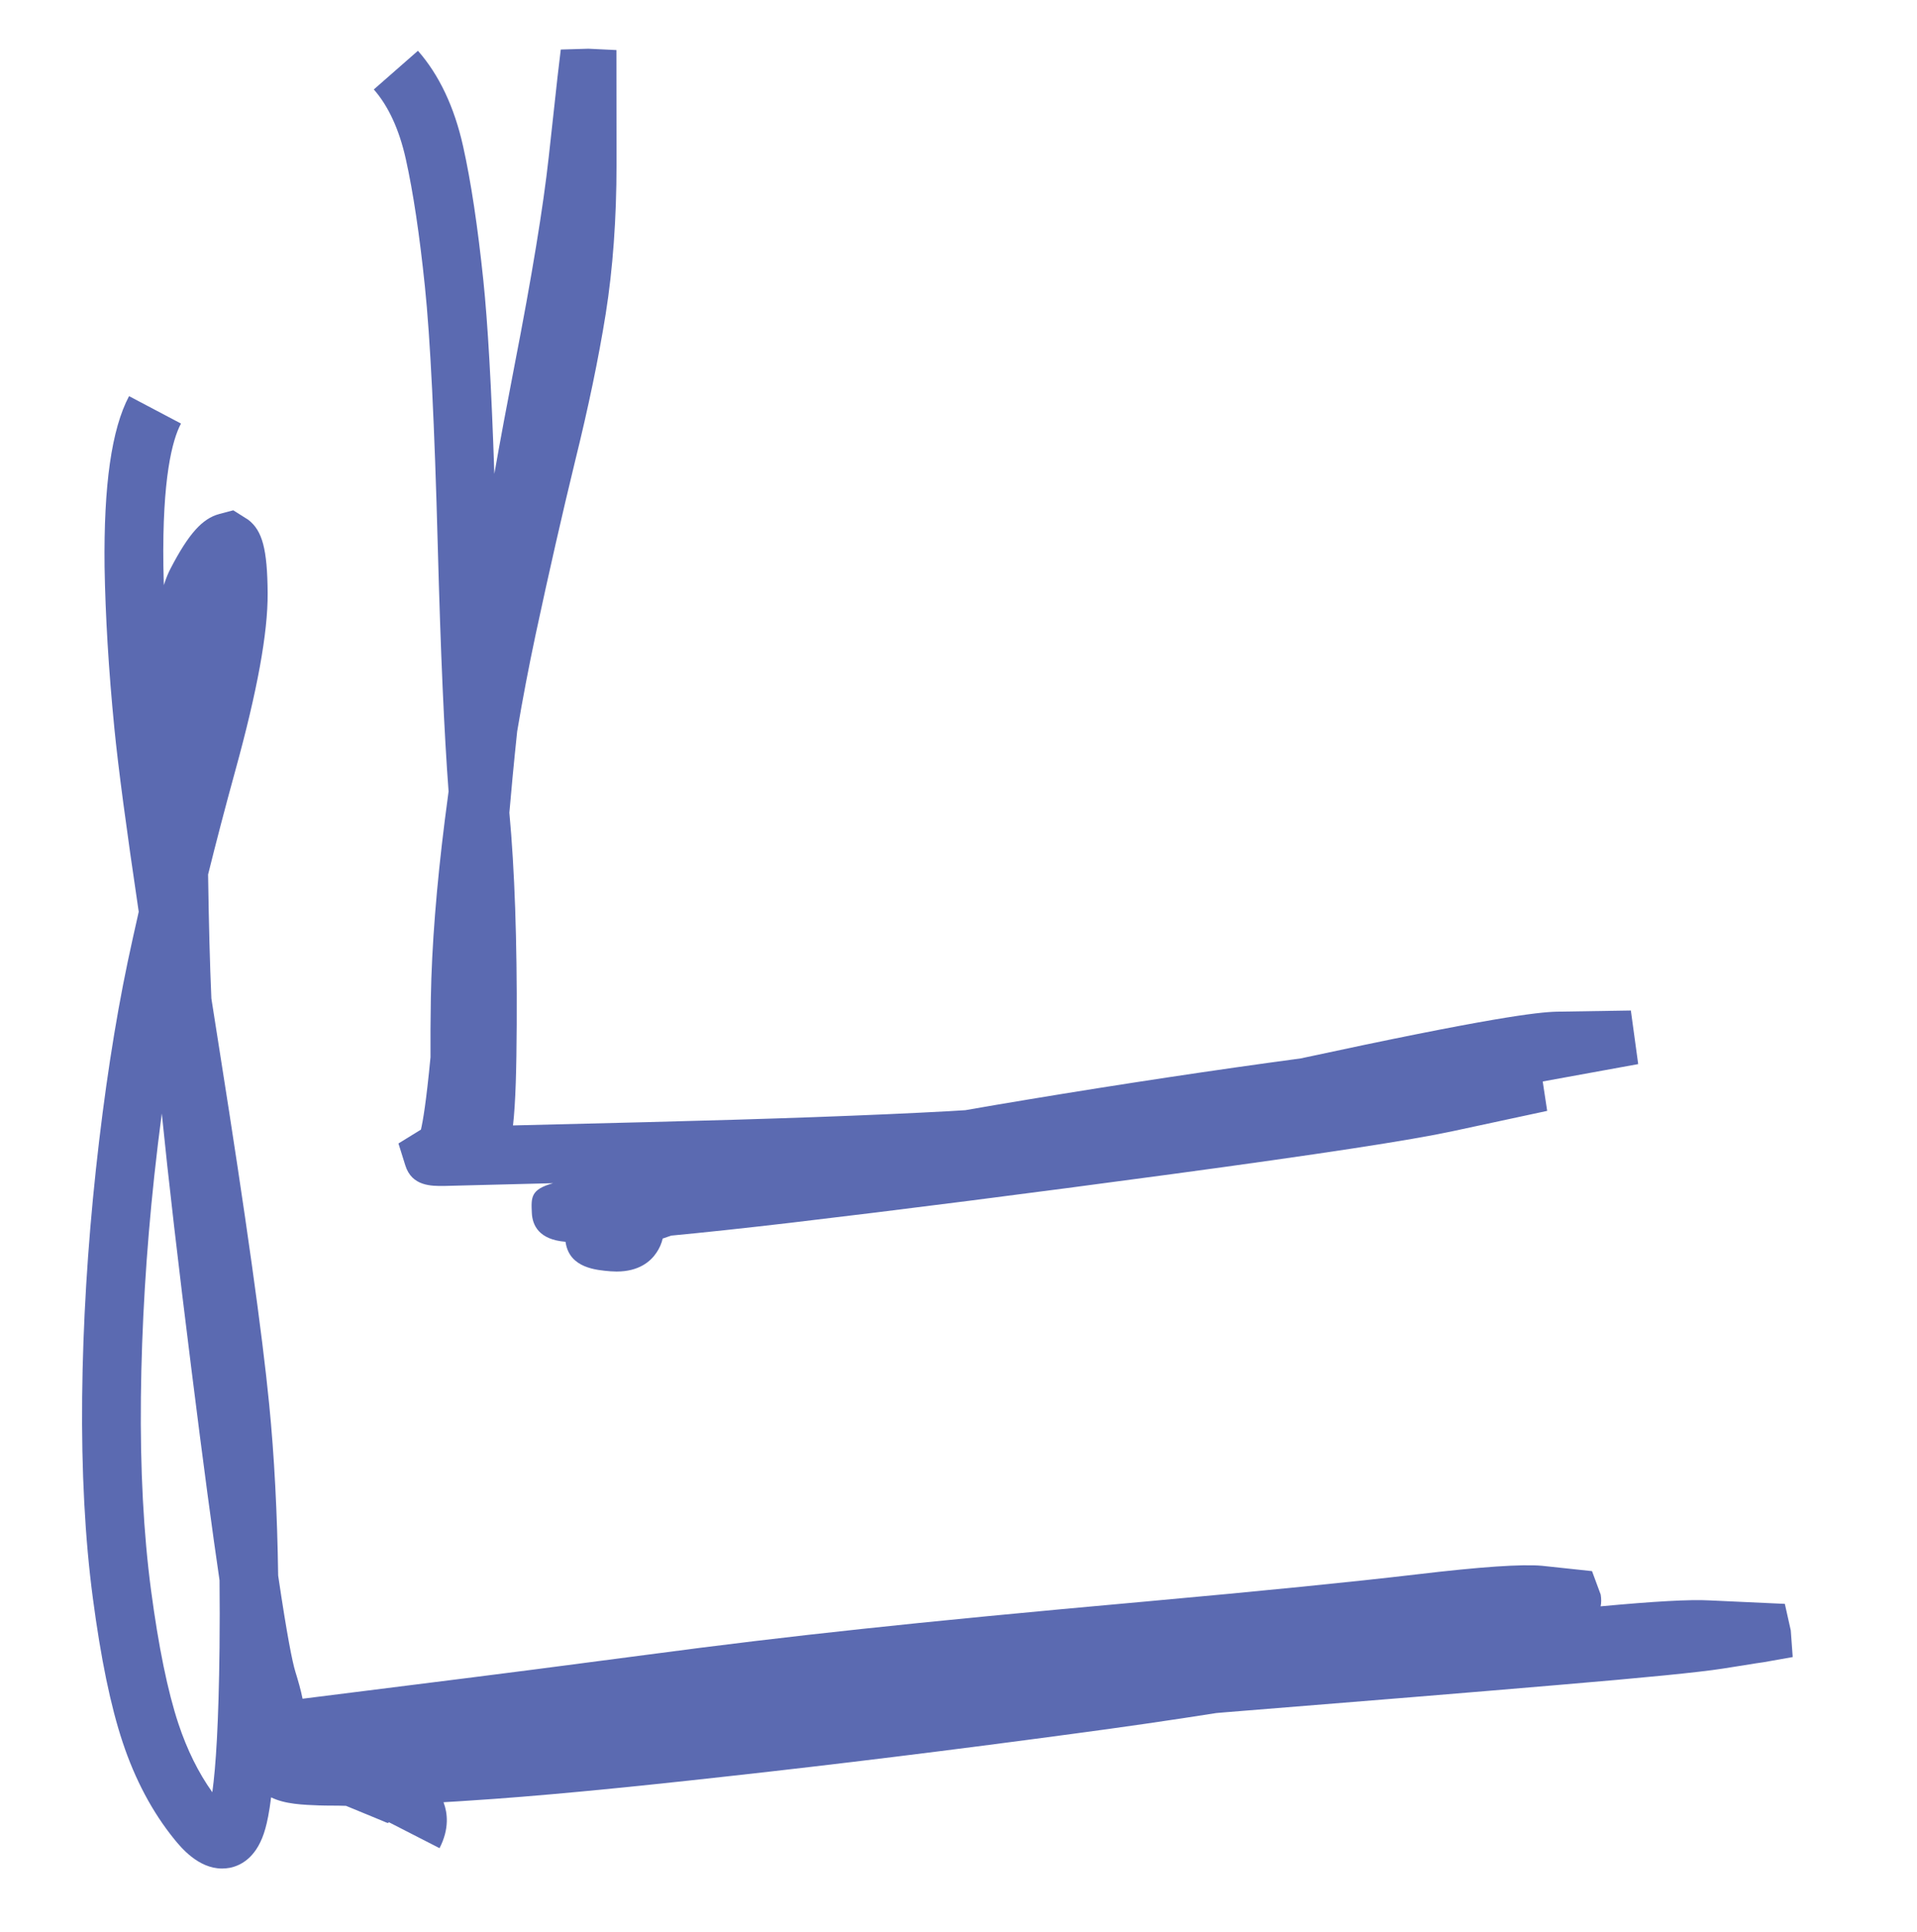
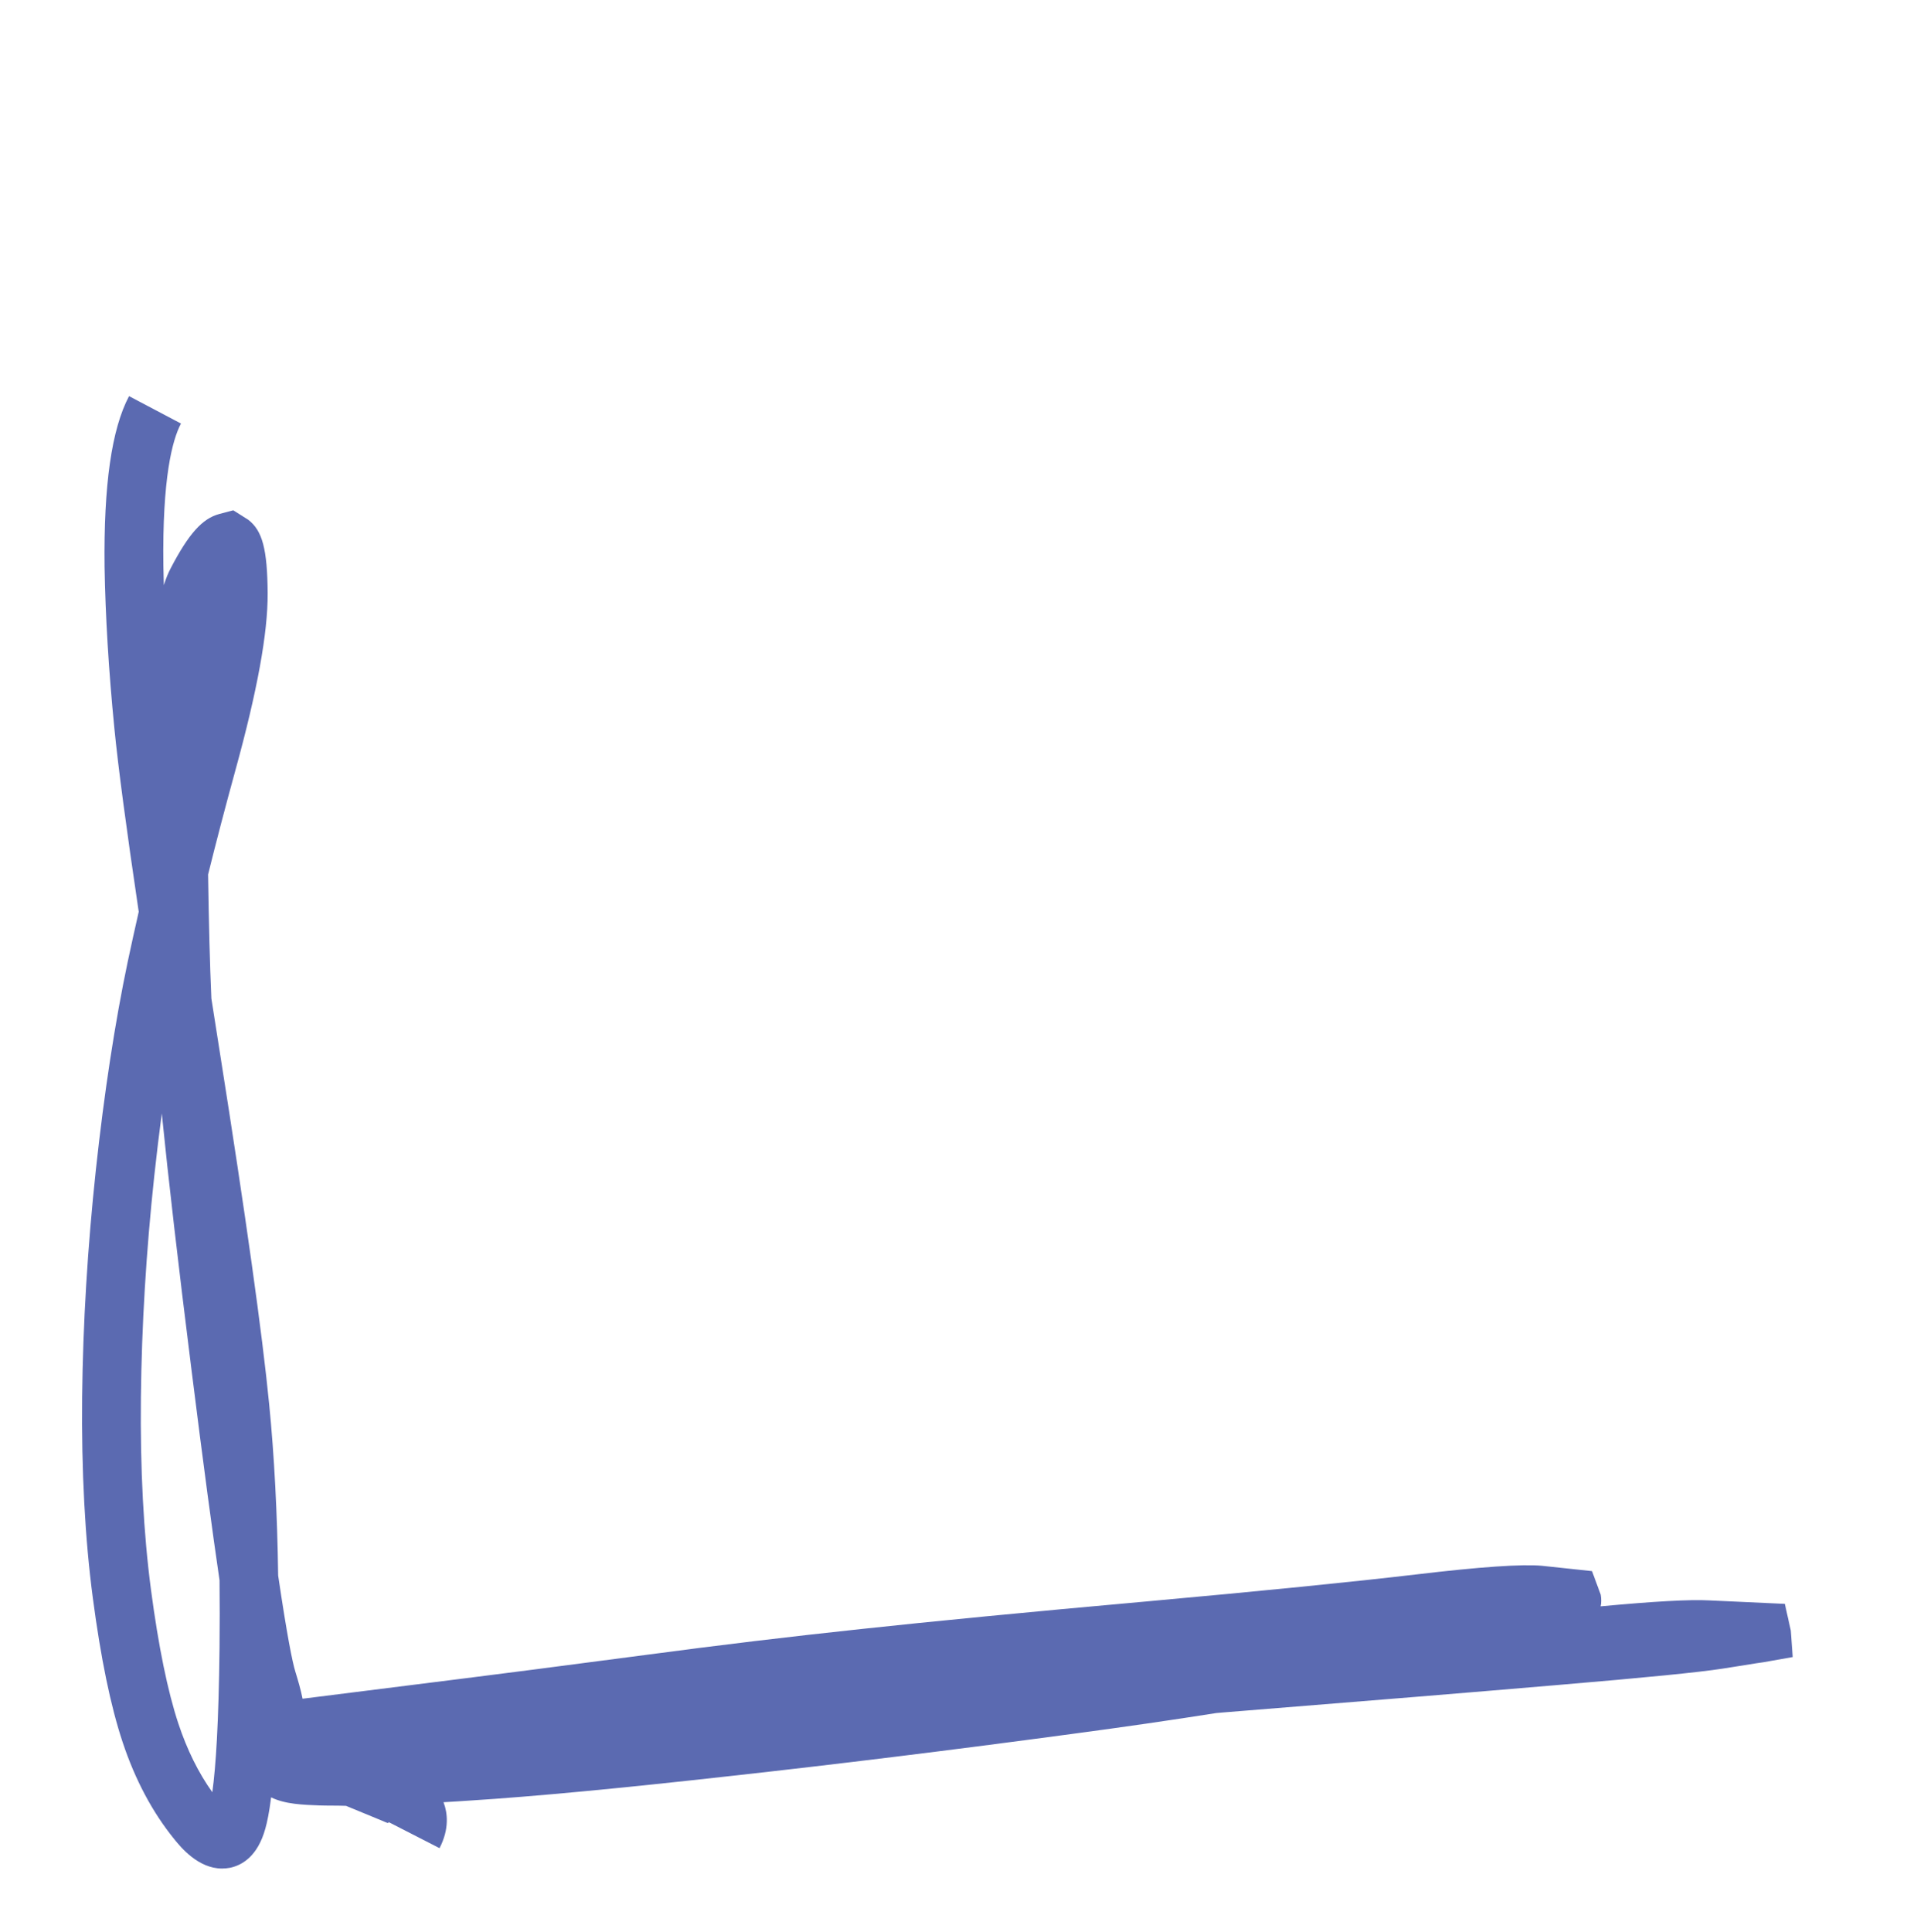
<svg xmlns="http://www.w3.org/2000/svg" id="Layer_1" x="0px" y="0px" width="32.667px" height="32.917px" viewBox="0 0 32.667 32.917" xml:space="preserve">
  <g>
-     <path fill="#5B6AB1" d="M10.507,21.663c-0.033,0-0.066-0.002-0.102-0.004c-0.242-0.02-0.69-0.054-0.764-0.478l-0.005-0.025 c-0.452-0.036-0.563-0.281-0.573-0.489c-0.013-0.271-0.02-0.403,0.362-0.509c-1.156,0.028-1.775,0.044-1.859,0.047 c-0.208,0.001-0.548,0.01-0.66-0.353l-0.116-0.371l0.383-0.236c0.033-0.139,0.09-0.468,0.163-1.233 c-0.002-0.297,0-0.633,0.006-1.012c0.015-0.875,0.095-1.894,0.238-3.029c0.021-0.163,0.042-0.326,0.064-0.488 C7.57,12.507,7.508,11.106,7.46,9.309C7.405,7.244,7.332,5.752,7.24,4.875C7.15,4.003,7.041,3.274,6.915,2.708 C6.803,2.207,6.62,1.809,6.37,1.524l0.752-0.659c0.361,0.411,0.62,0.958,0.769,1.625c0.135,0.604,0.25,1.372,0.345,2.282 c0.076,0.729,0.138,1.816,0.188,3.301C8.525,7.5,8.64,6.883,8.768,6.224c0.294-1.509,0.49-2.703,0.583-3.551 c0.094-0.86,0.145-1.315,0.15-1.366l0.055-0.463l0.472-0.014l0.476,0.023l0.002,1.945c0,0.922-0.062,1.779-0.184,2.547 C10.201,6.101,10.025,6.946,9.8,7.856C9.582,8.752,9.357,9.74,9.126,10.817c-0.114,0.537-0.219,1.085-0.313,1.643 c-0.028,0.263-0.054,0.526-0.079,0.788c-0.017,0.189-0.035,0.388-0.054,0.598c0.09,0.968,0.132,2.182,0.125,3.606 c-0.004,0.768-0.018,1.323-0.063,1.722c0.561-0.015,1.317-0.033,2.267-0.056c2.118-0.053,3.855-0.115,5.164-0.187 c0.094-0.006,0.187-0.011,0.278-0.017c0.342-0.06,0.695-0.12,1.057-0.18c1.618-0.268,3.183-0.504,4.657-0.702 c3.222-0.695,4.034-0.788,4.362-0.796l1.264-0.02l0.125,0.913l-1.627,0.296l0.076,0.501l-1.615,0.347 c-0.699,0.151-2.259,0.39-4.769,0.729c-2.469,0.333-4.64,0.61-6.515,0.831c-0.795,0.093-1.47,0.165-2.029,0.218 c-0.051,0.018-0.099,0.034-0.144,0.05c-0.019,0.081-0.053,0.162-0.105,0.239C11.087,21.492,10.887,21.663,10.507,21.663z" />
    <path fill="#5B6AB1" d="M3.782,31.834c-0.406,0-0.704-0.367-0.809-0.496c-0.375-0.461-0.671-1.018-0.883-1.656 c-0.205-0.617-0.371-1.421-0.508-2.457c-0.134-1.011-0.195-2.165-0.182-3.429c0.013-1.241,0.092-2.543,0.234-3.869 c0.142-1.313,0.325-2.505,0.542-3.54c0.058-0.274,0.121-0.558,0.188-0.853c-0.213-1.434-0.35-2.466-0.415-3.126 c-0.098-0.993-0.153-1.918-0.167-2.751C1.766,8.264,1.901,7.313,2.199,6.749l0.885,0.467C2.936,7.495,2.764,8.143,2.784,9.643 C2.786,9.75,2.788,9.858,2.792,9.969C2.831,9.845,2.87,9.756,2.907,9.685c0.307-0.59,0.54-0.851,0.83-0.928l0.238-0.063L4.23,8.855 c0.242,0.186,0.326,0.502,0.331,1.254c0.004,0.672-0.176,1.659-0.551,3.019c-0.17,0.619-0.325,1.21-0.464,1.771 c0.012,0.828,0.03,1.526,0.056,2.112c0.046,0.294,0.094,0.6,0.144,0.916c0.447,2.824,0.722,4.786,0.841,5.998 c0.087,0.878,0.138,1.855,0.153,2.917c0.153,1.033,0.242,1.472,0.293,1.638c0.048,0.155,0.093,0.311,0.123,0.461l1.806-0.227 c1.493-0.186,2.847-0.361,4.061-0.522c1.219-0.163,2.438-0.309,3.656-0.439c1.216-0.131,2.831-0.288,4.842-0.468 c2.003-0.181,3.537-0.335,4.608-0.461c1.108-0.132,1.807-0.178,2.147-0.148l0.853,0.091l0.148,0.4 c0.012,0.075,0.011,0.142-0.001,0.2c0.905-0.084,1.521-0.12,1.857-0.101l1.282,0.059l0.101,0.452l0.033,0.454l-0.497,0.088 c-0.068,0.009-0.165,0.024-0.317,0.049l-0.379,0.06c-0.405,0.063-1.323,0.154-2.809,0.279c-1.459,0.125-3.349,0.279-5.668,0.465 c-0.051,0.005-0.102,0.009-0.152,0.013c-0.761,0.12-1.574,0.238-2.438,0.353c-2.072,0.279-4.039,0.521-5.844,0.72 c-1.897,0.212-3.349,0.349-4.438,0.418c-0.155,0.011-0.305,0.02-0.449,0.028c0.001,0.003,0.002,0.006,0.003,0.01 c0.063,0.168,0.101,0.439-0.071,0.773l-0.867-0.444c-0.001,0.031-0.036,0.008-0.115-0.025l-0.612-0.252 c-0.165-0.006-0.317-0.002-0.452-0.007c-0.274-0.01-0.592-0.021-0.824-0.138c-0.033,0.263-0.067,0.421-0.098,0.531 c-0.131,0.476-0.399,0.626-0.601,0.669C3.874,31.83,3.827,31.834,3.782,31.834z M2.757,18.97c-0.046,0.344-0.088,0.699-0.128,1.064 c-0.139,1.293-0.215,2.563-0.228,3.772c-0.013,1.217,0.045,2.322,0.173,3.287c0.127,0.959,0.284,1.724,0.466,2.273 c0.147,0.443,0.341,0.836,0.578,1.168c0.06-0.435,0.108-1.165,0.123-2.458c0.004-0.395,0.004-0.779,0-1.153 c-0.118-0.802-0.273-1.948-0.48-3.603C3.036,21.528,2.868,20.074,2.757,18.97z" />
  </g>
</svg>